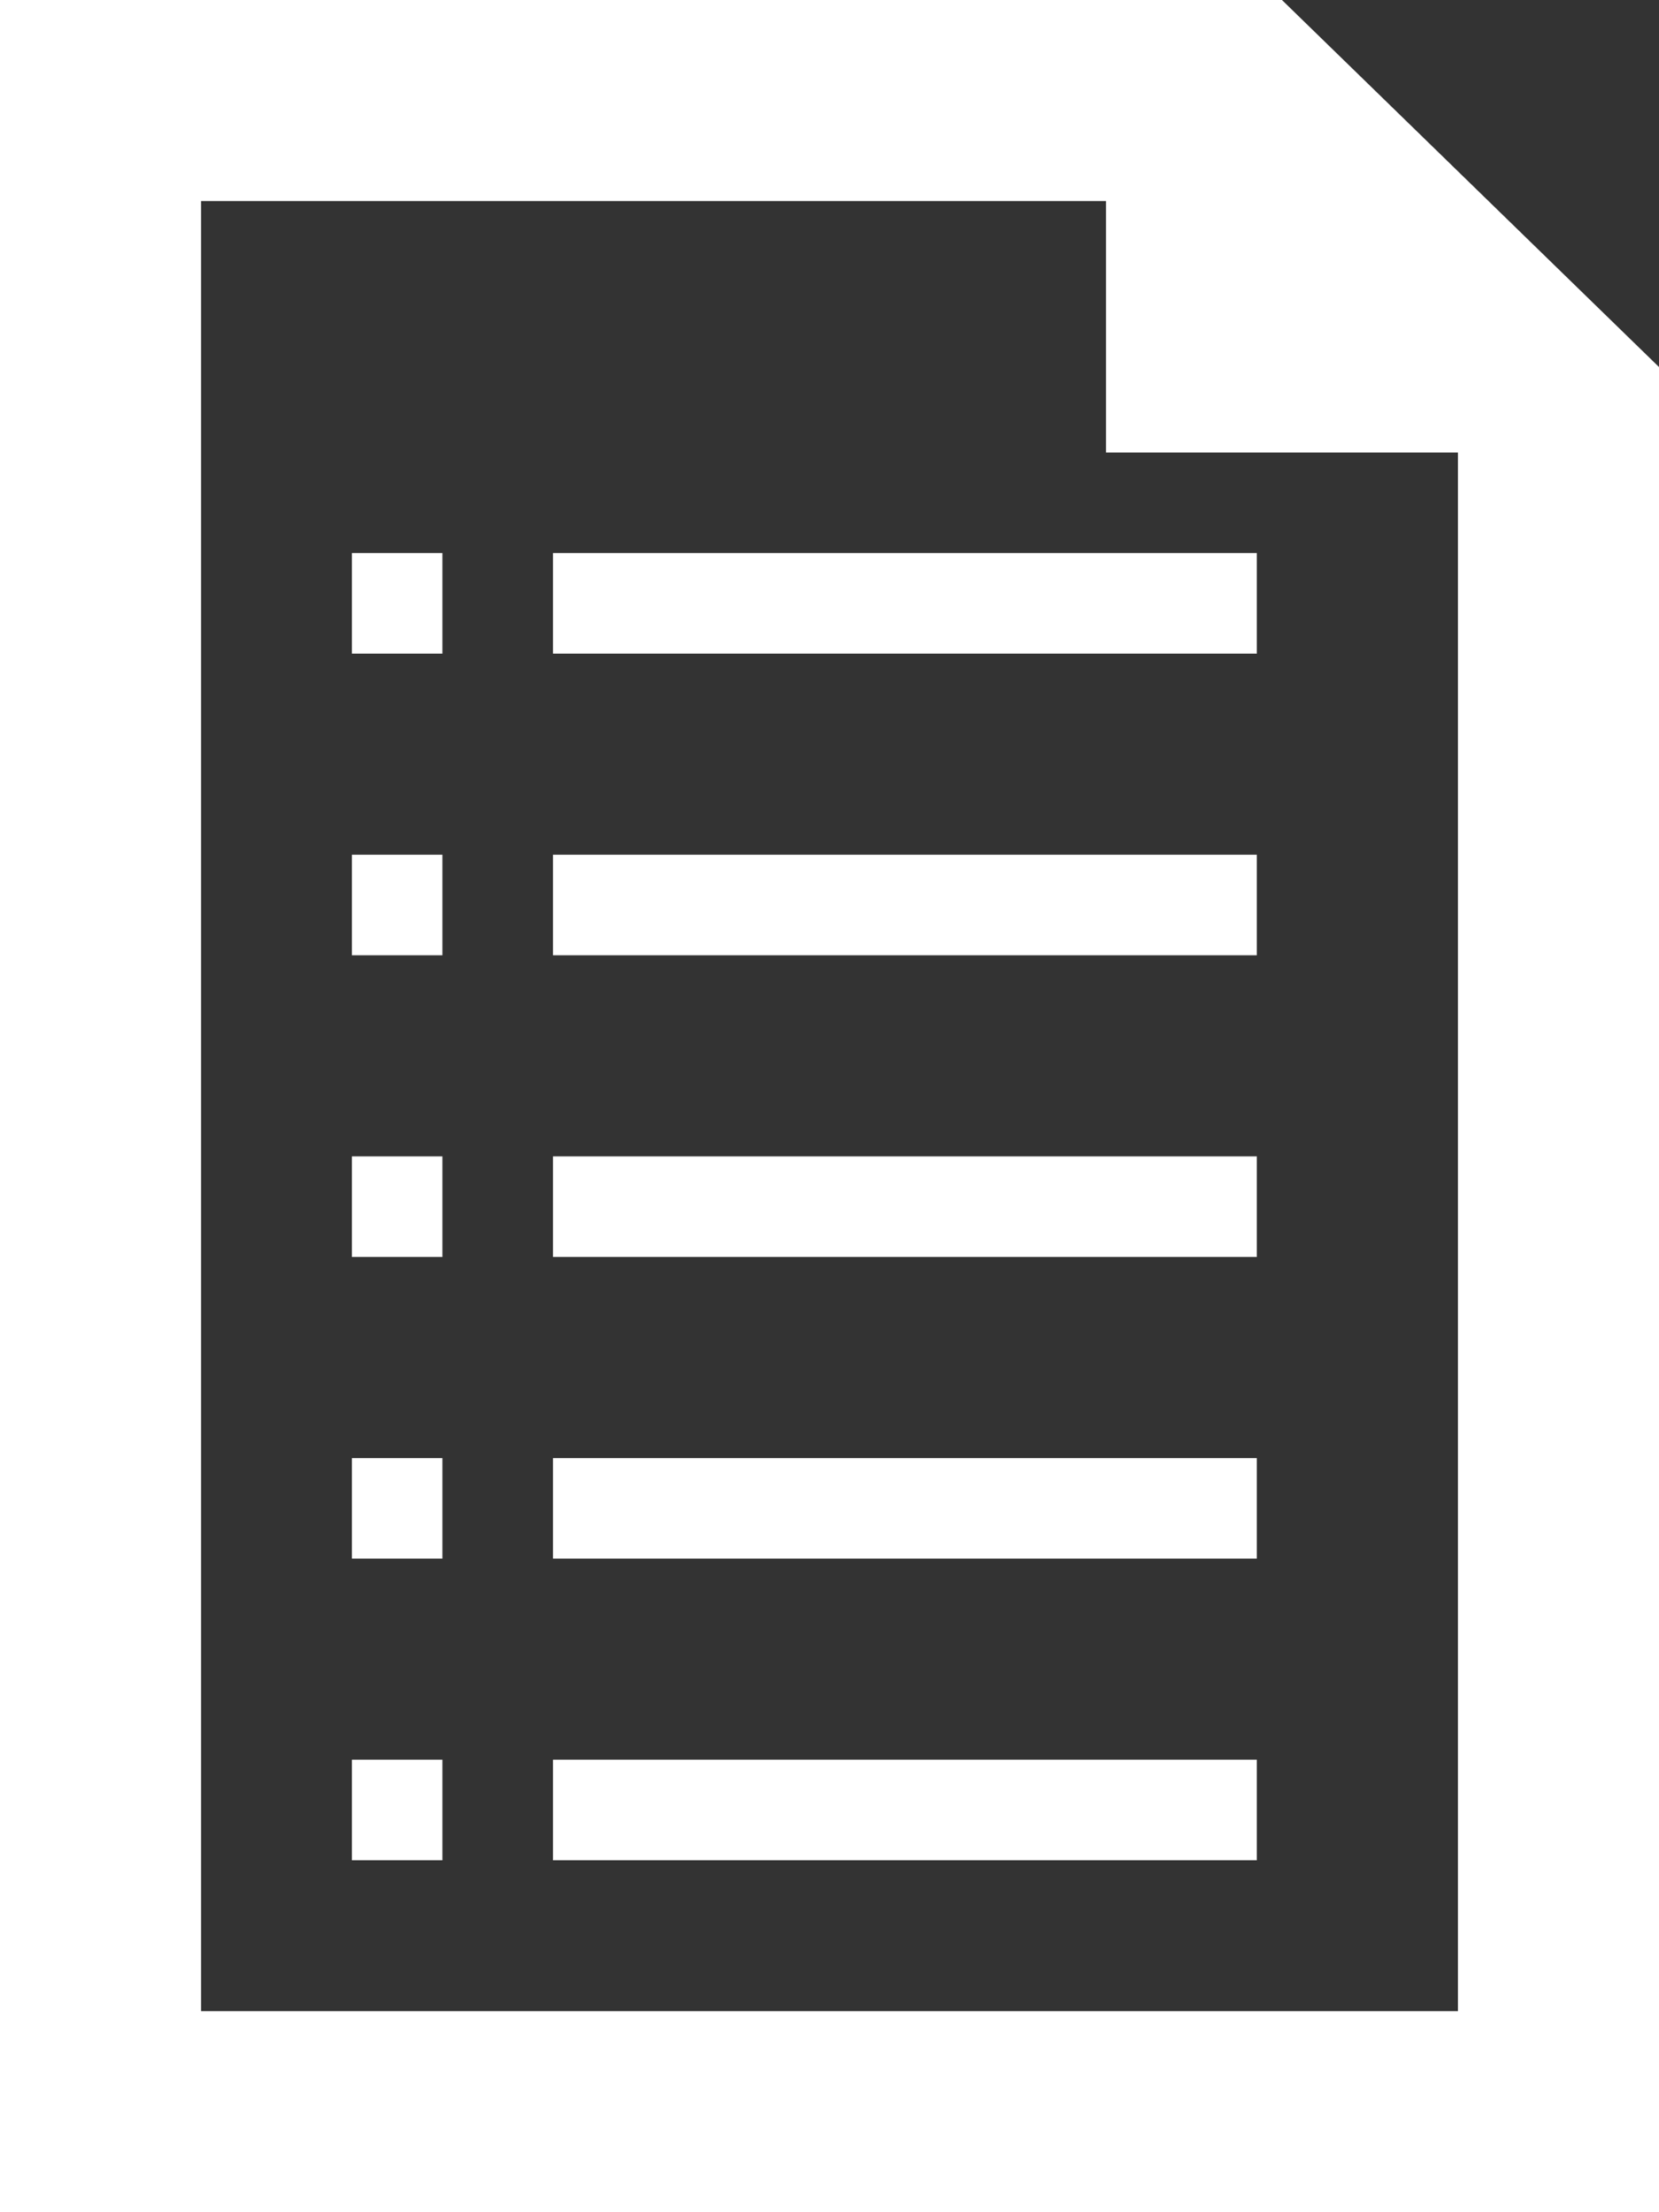
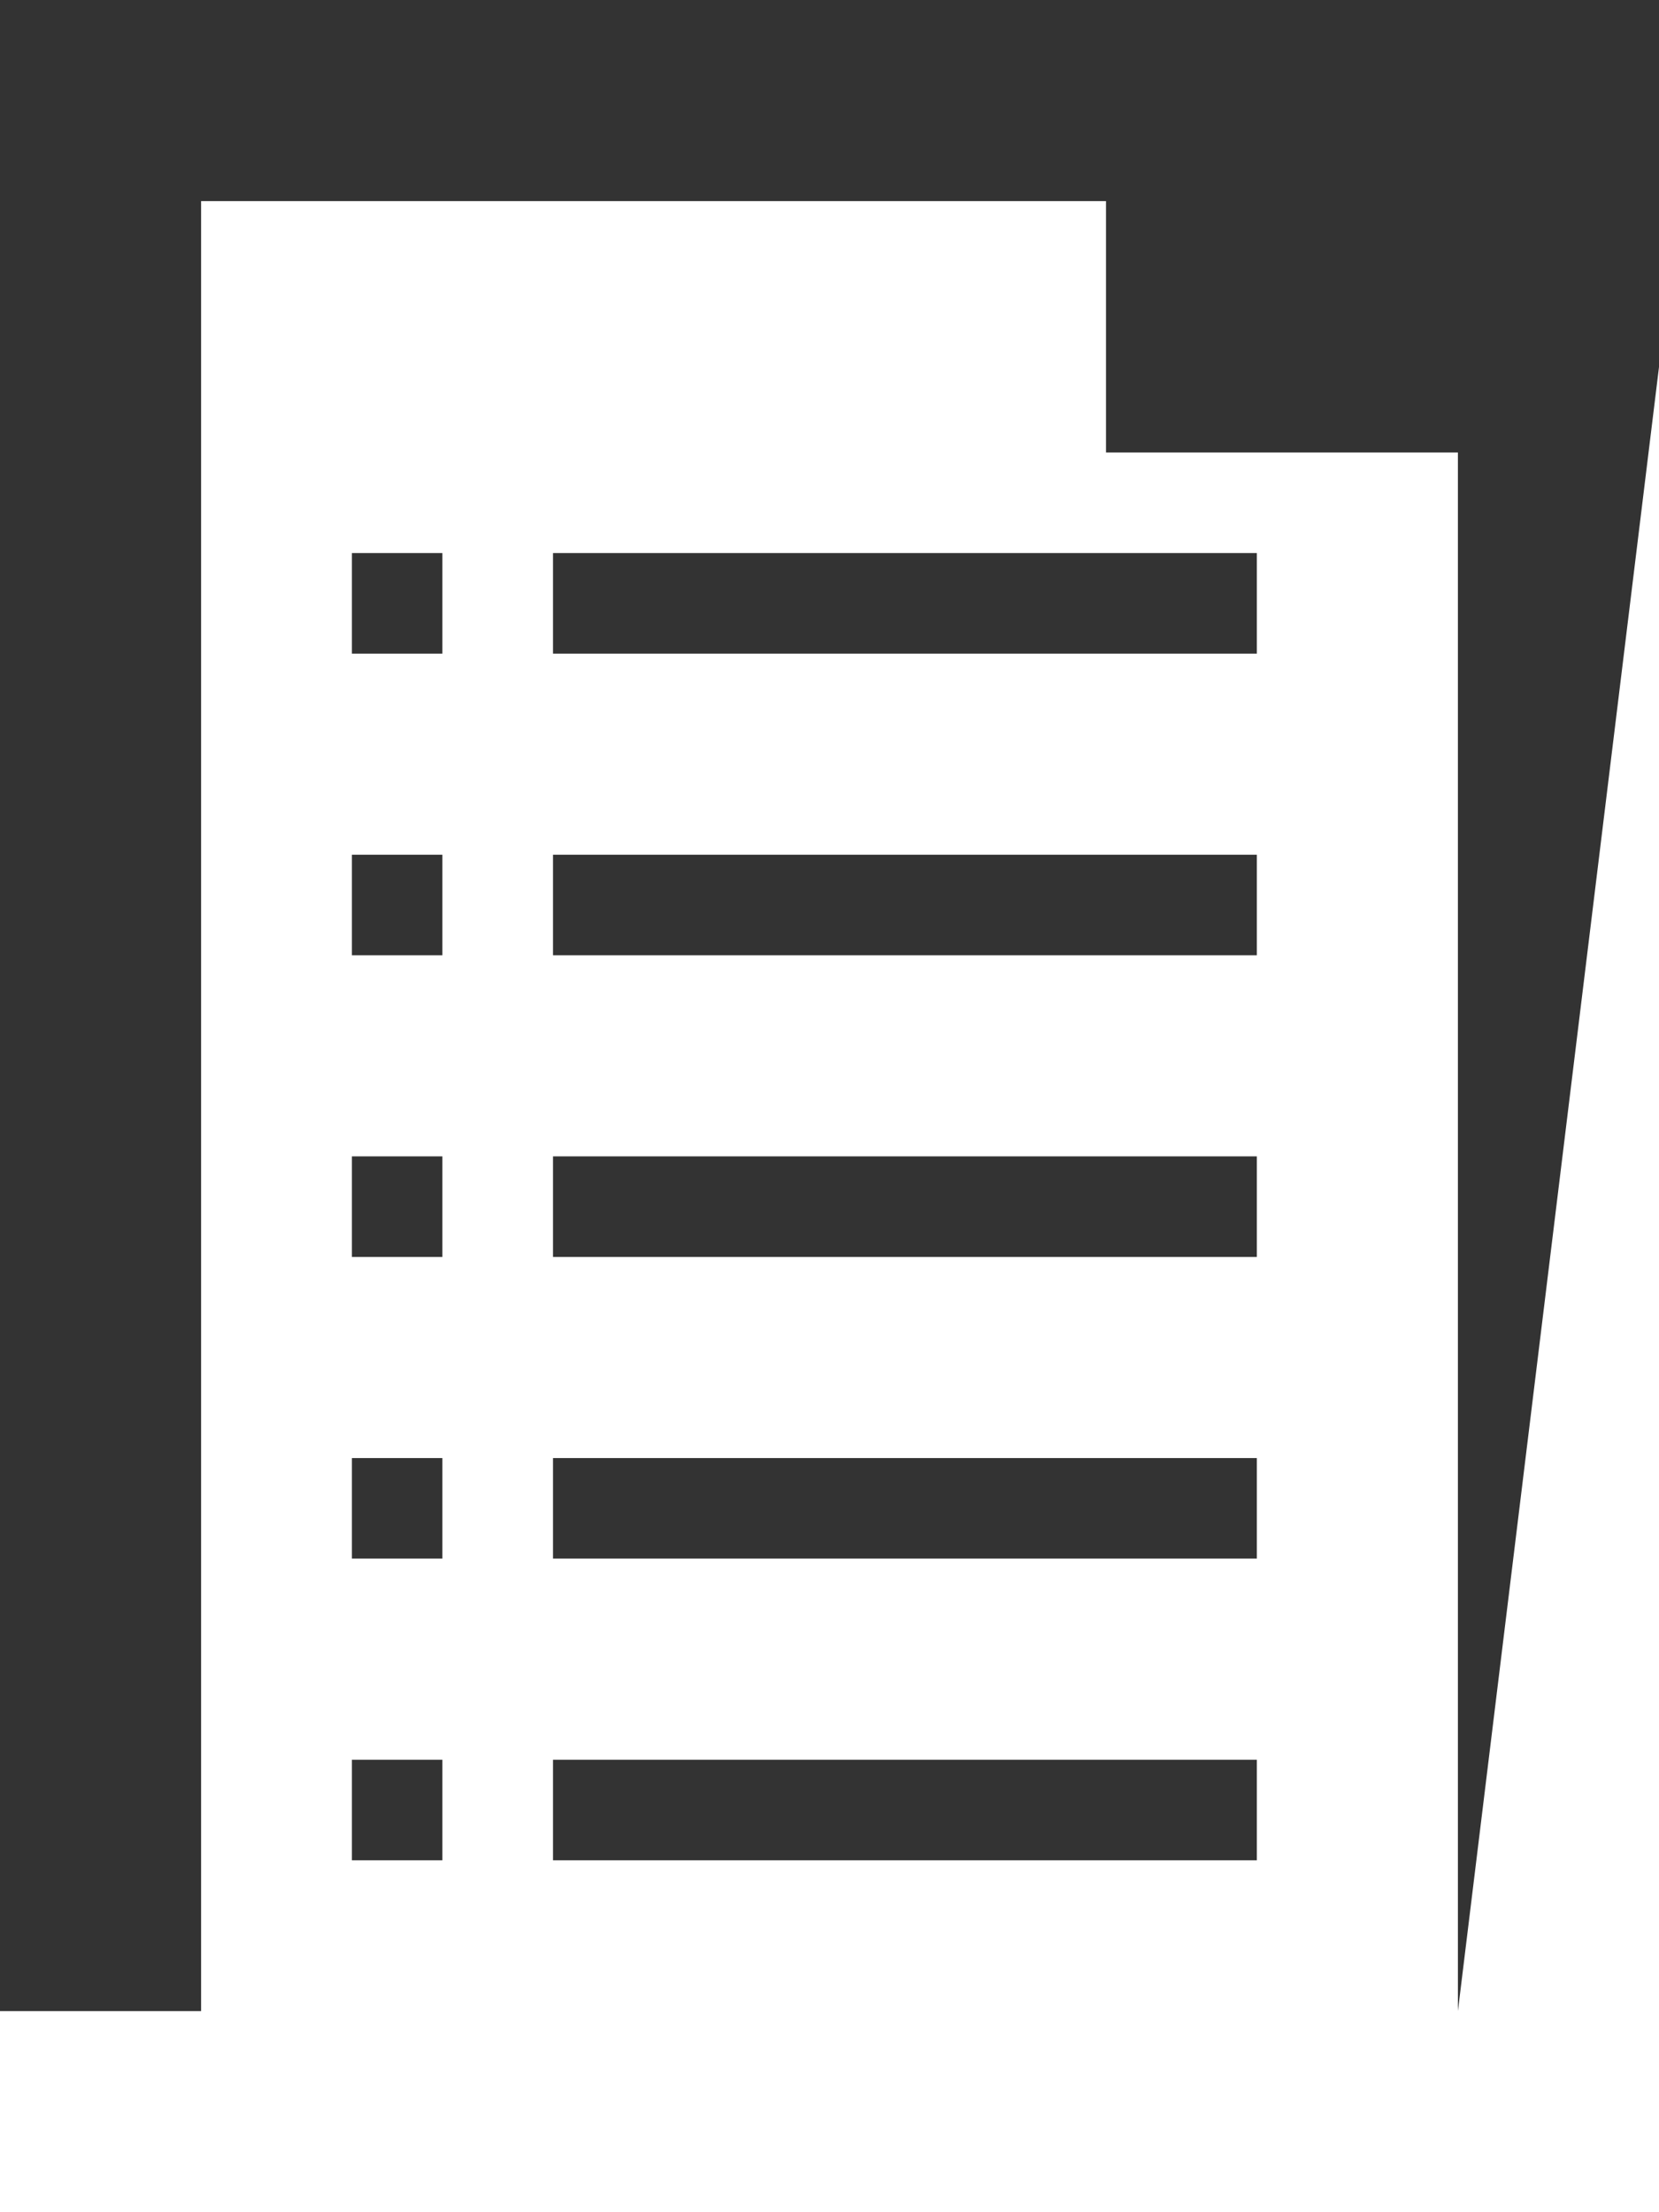
<svg xmlns="http://www.w3.org/2000/svg" width="16.5" height="22" viewBox="0 0 16.5 22">
  <rect x="0" y="0" width="16.5" height="22" fill="#333333" stroke="none" />
  <defs>
    <style>.cls-1{fill:#fff;}</style>
  </defs>
  <g id="レイヤー_2" data-name="レイヤー 2">
    <g id="レイヤー_1-2" data-name="レイヤー 1">
-       <path class="cls-1" d="M5.5,18.5h7v-1h-7Zm0-6h7v-1h-7Zm0,3h7v-1h-7Zm9,4.5H2V2h9V4.5h3.5ZM12.75,0H0V22H16.5V3.65ZM5.5,6.5h7v-1h-7Zm0,3h7v-1h-7Zm-2,9h.9v-1H3.5Zm0-3h.9v-1H3.5Zm0-3h.9v-1H3.5Zm0-3h.9v-1H3.5Zm0-3h.9v-1H3.5Z" />
+       <path class="cls-1" d="M5.5,18.5h7v-1h-7Zm0-6h7v-1h-7Zm0,3h7v-1h-7Zm9,4.5H2V2h9V4.5h3.5ZH0V22H16.5V3.65ZM5.5,6.5h7v-1h-7Zm0,3h7v-1h-7Zm-2,9h.9v-1H3.5Zm0-3h.9v-1H3.5Zm0-3h.9v-1H3.5Zm0-3h.9v-1H3.5Zm0-3h.9v-1H3.5Z" />
    </g>
  </g>
</svg>